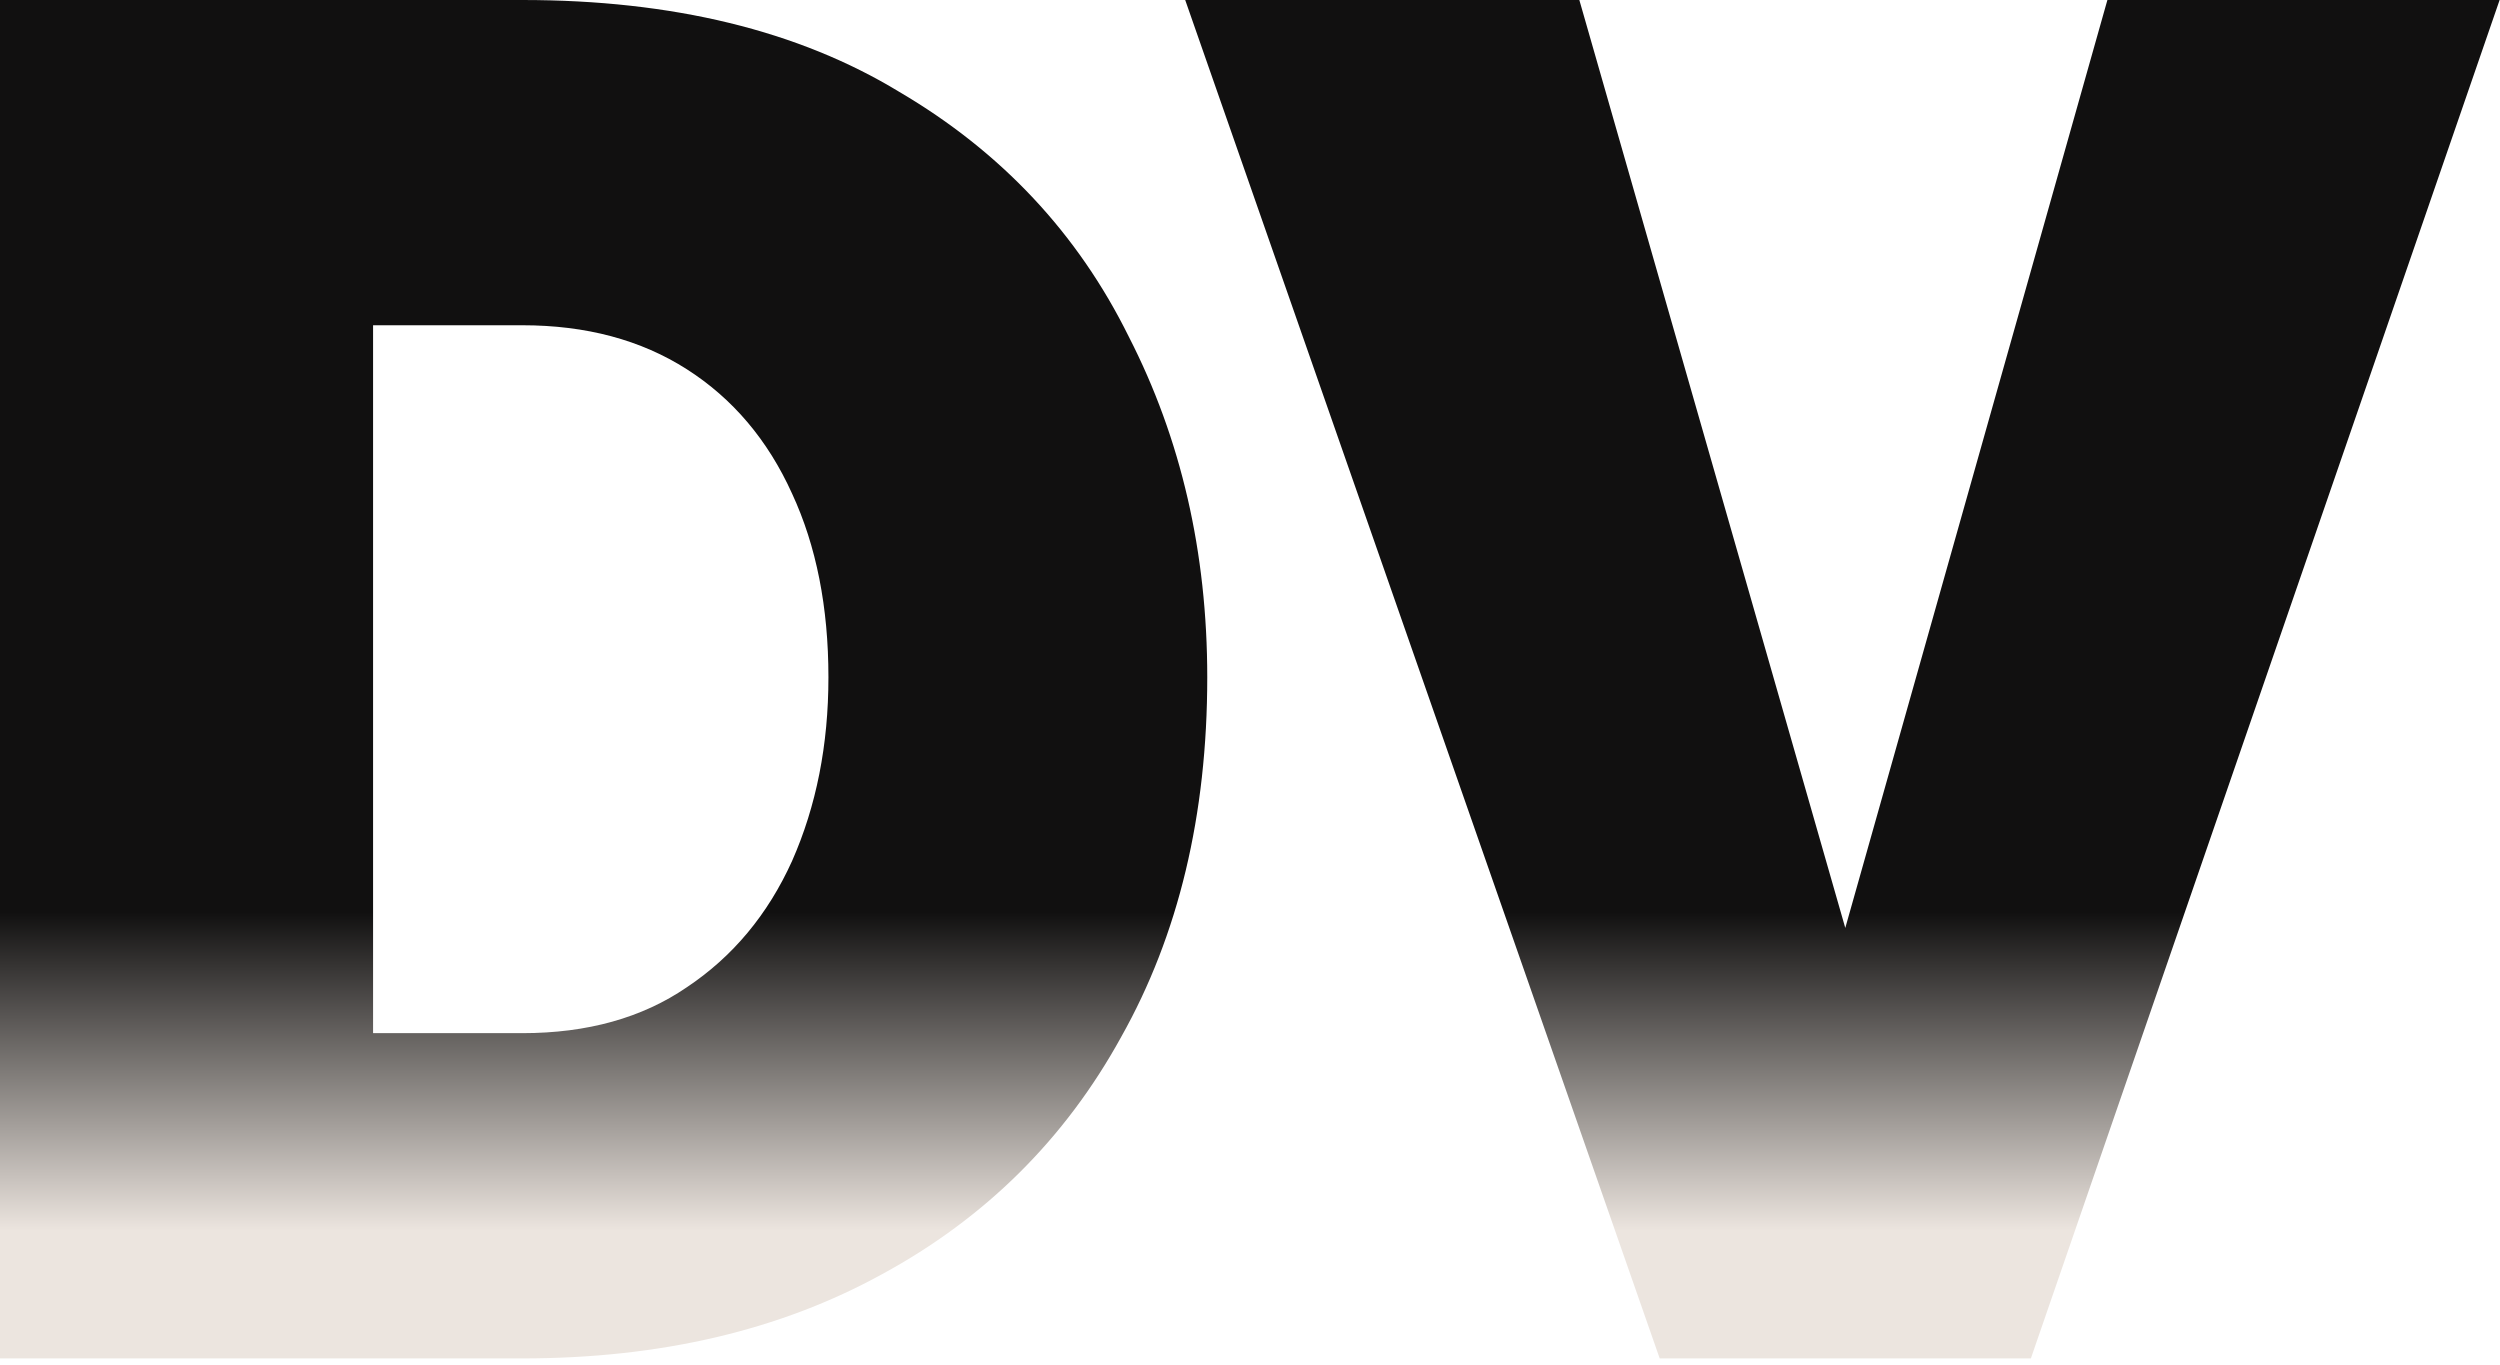
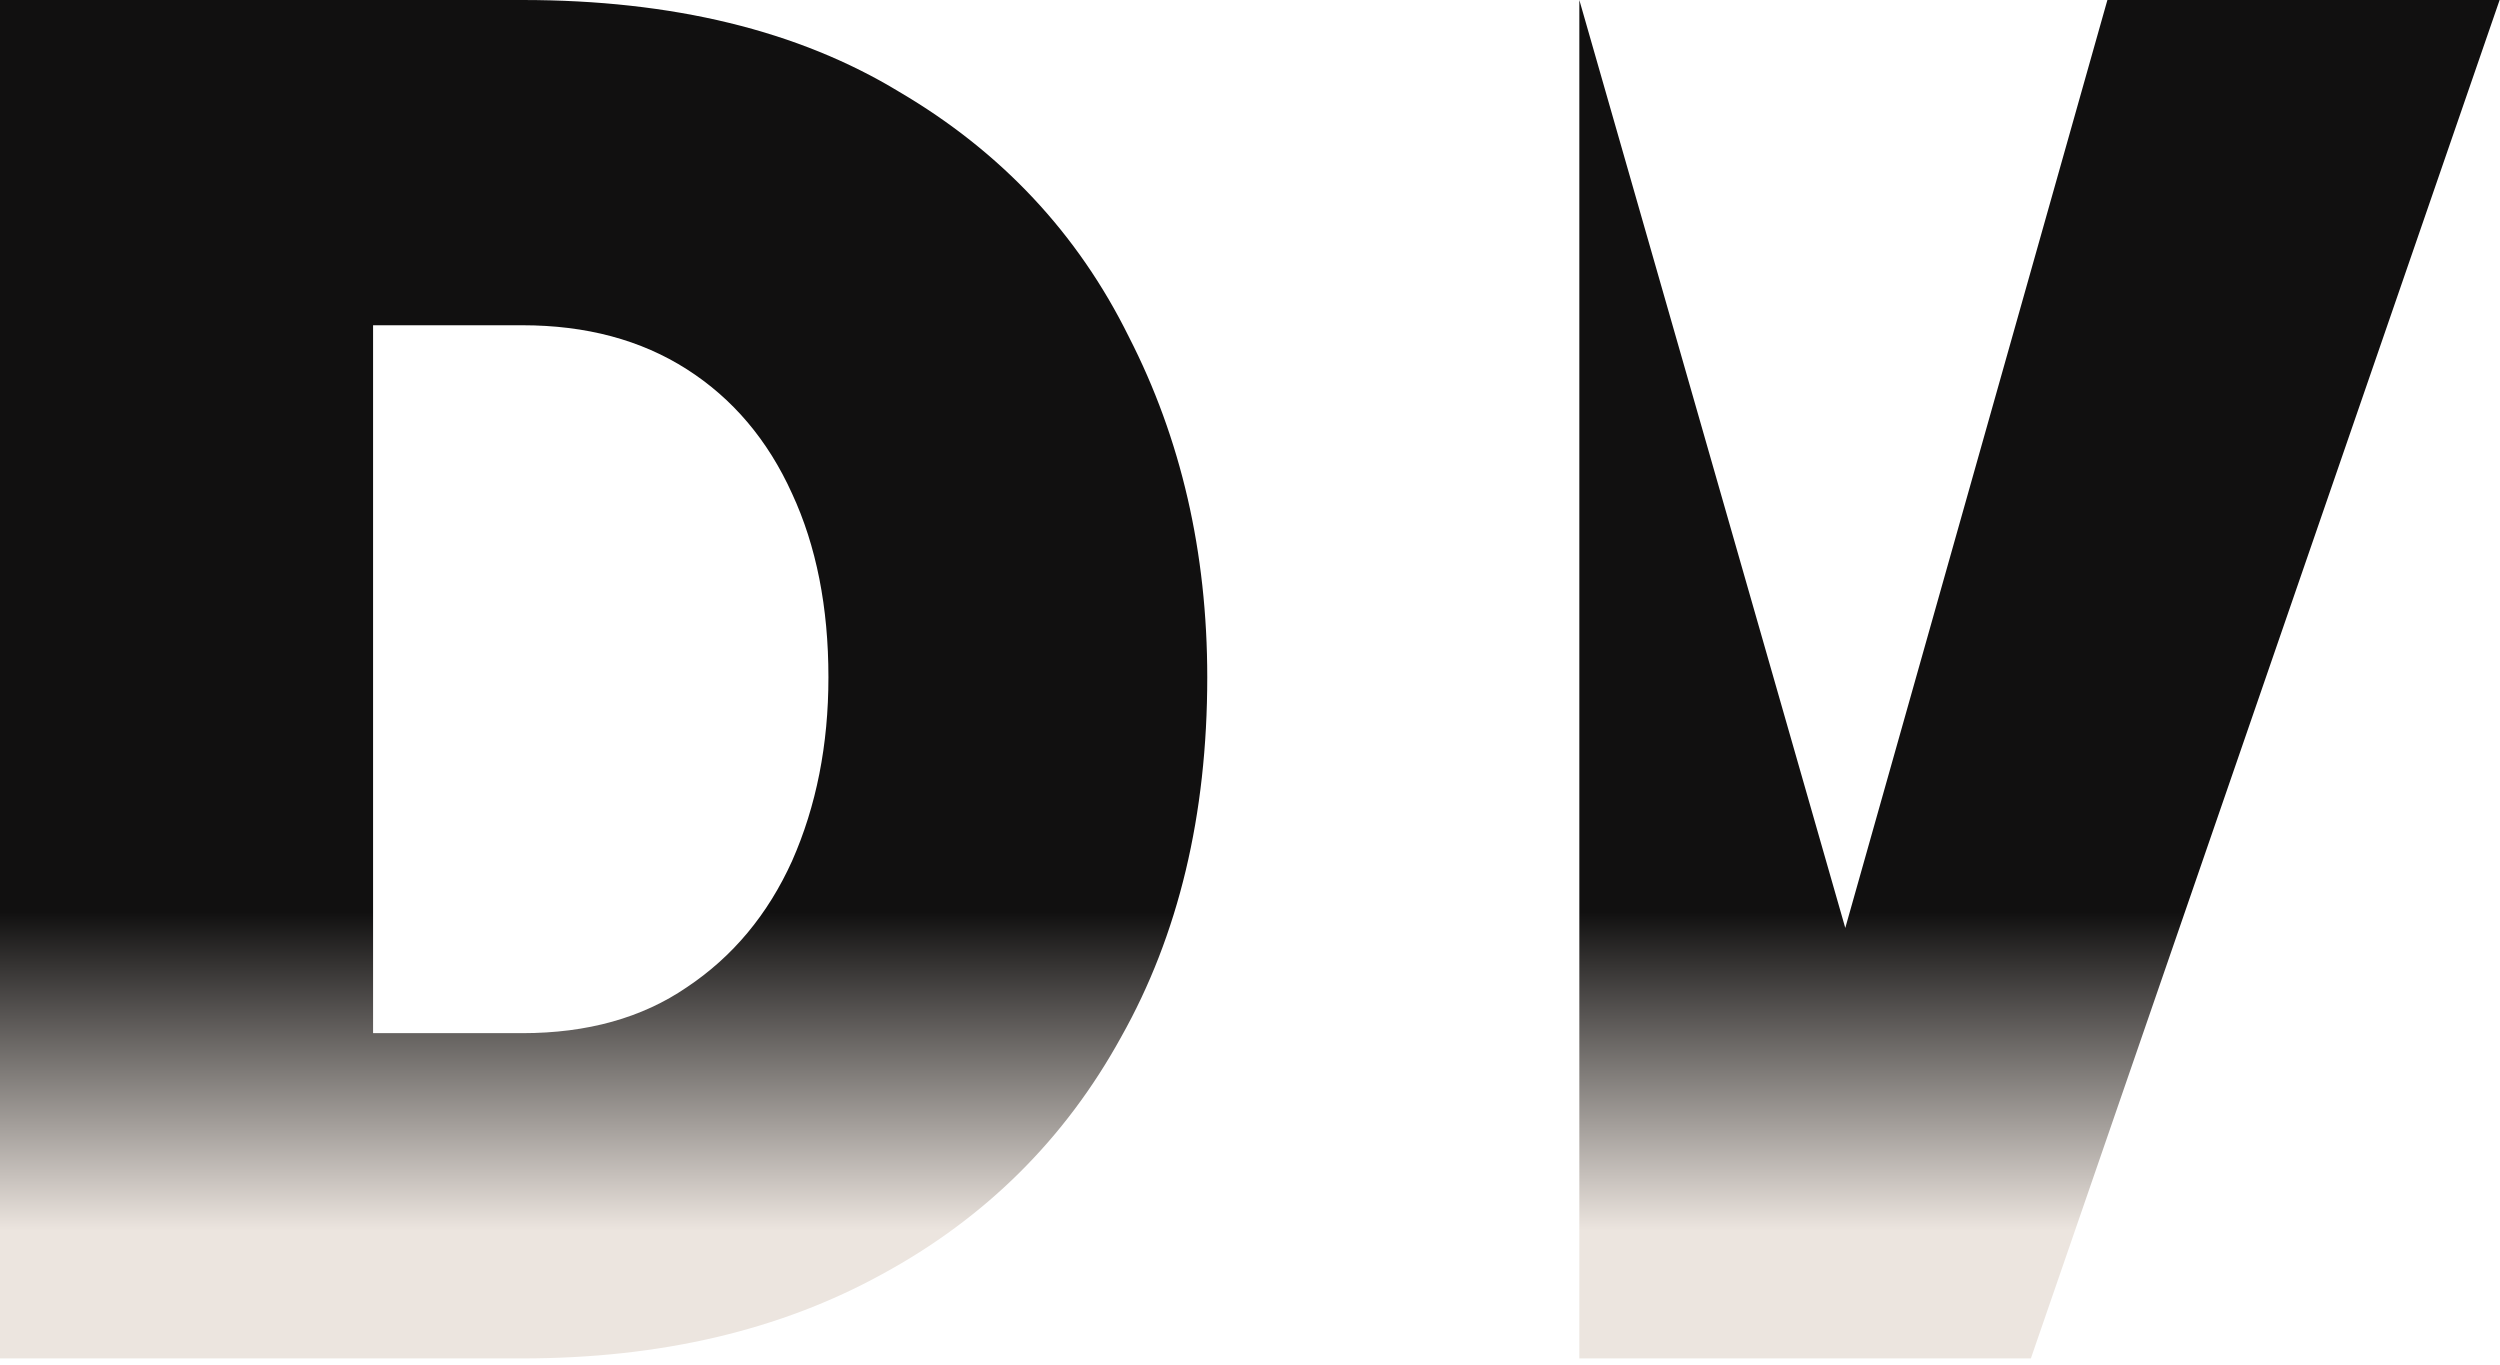
<svg xmlns="http://www.w3.org/2000/svg" width="196" height="107" viewBox="0 0 196 107" fill="none">
-   <path d="M-0.001 106.5V-5.72205e-06H40.949C52.749 -5.72205e-06 62.599 2.4 70.499 7.2C78.499 11.9 84.499 18.3 88.499 26.4C92.599 34.4 94.649 43.3 94.649 53.1C94.649 63.9 92.399 73.3 87.899 81.3C83.499 89.3 77.249 95.5 69.149 99.9C61.149 104.3 51.749 106.5 40.949 106.5H-0.001ZM64.949 53.1C64.949 47.6 63.999 42.8 62.099 38.7C60.199 34.5 57.449 31.25 53.849 28.95C50.249 26.65 45.949 25.5 40.949 25.5H29.249V81H40.949C46.049 81 50.349 79.8 53.849 77.4C57.449 75 60.199 71.7 62.099 67.5C63.999 63.2 64.949 58.4 64.949 53.1ZM123.82 -5.72205e-06L144.67 72.75L165.22 -5.72205e-06H195.97L159.22 106.5H130.12L92.92 -5.72205e-06H123.82Z" fill="url(#paint0_linear_655_2)" />
+   <path d="M-0.001 106.5V-5.72205e-06H40.949C52.749 -5.72205e-06 62.599 2.4 70.499 7.2C78.499 11.9 84.499 18.3 88.499 26.4C92.599 34.4 94.649 43.3 94.649 53.1C94.649 63.9 92.399 73.3 87.899 81.3C83.499 89.3 77.249 95.5 69.149 99.9C61.149 104.3 51.749 106.5 40.949 106.5H-0.001ZM64.949 53.1C64.949 47.6 63.999 42.8 62.099 38.7C60.199 34.5 57.449 31.25 53.849 28.95C50.249 26.65 45.949 25.5 40.949 25.5H29.249V81H40.949C46.049 81 50.349 79.8 53.849 77.4C57.449 75 60.199 71.7 62.099 67.5C63.999 63.2 64.949 58.4 64.949 53.1ZM123.82 -5.72205e-06L144.67 72.75L165.22 -5.72205e-06H195.97L159.22 106.5H130.12H123.82Z" fill="url(#paint0_linear_655_2)" />
  <defs>
    <linearGradient id="paint0_linear_655_2" x1="92.875" y1="71.5" x2="92.875" y2="96.5" gradientUnits="userSpaceOnUse">
      <stop stop-color="#111010" />
      <stop offset="1" stop-color="#ECE5DF" />
    </linearGradient>
  </defs>
</svg>